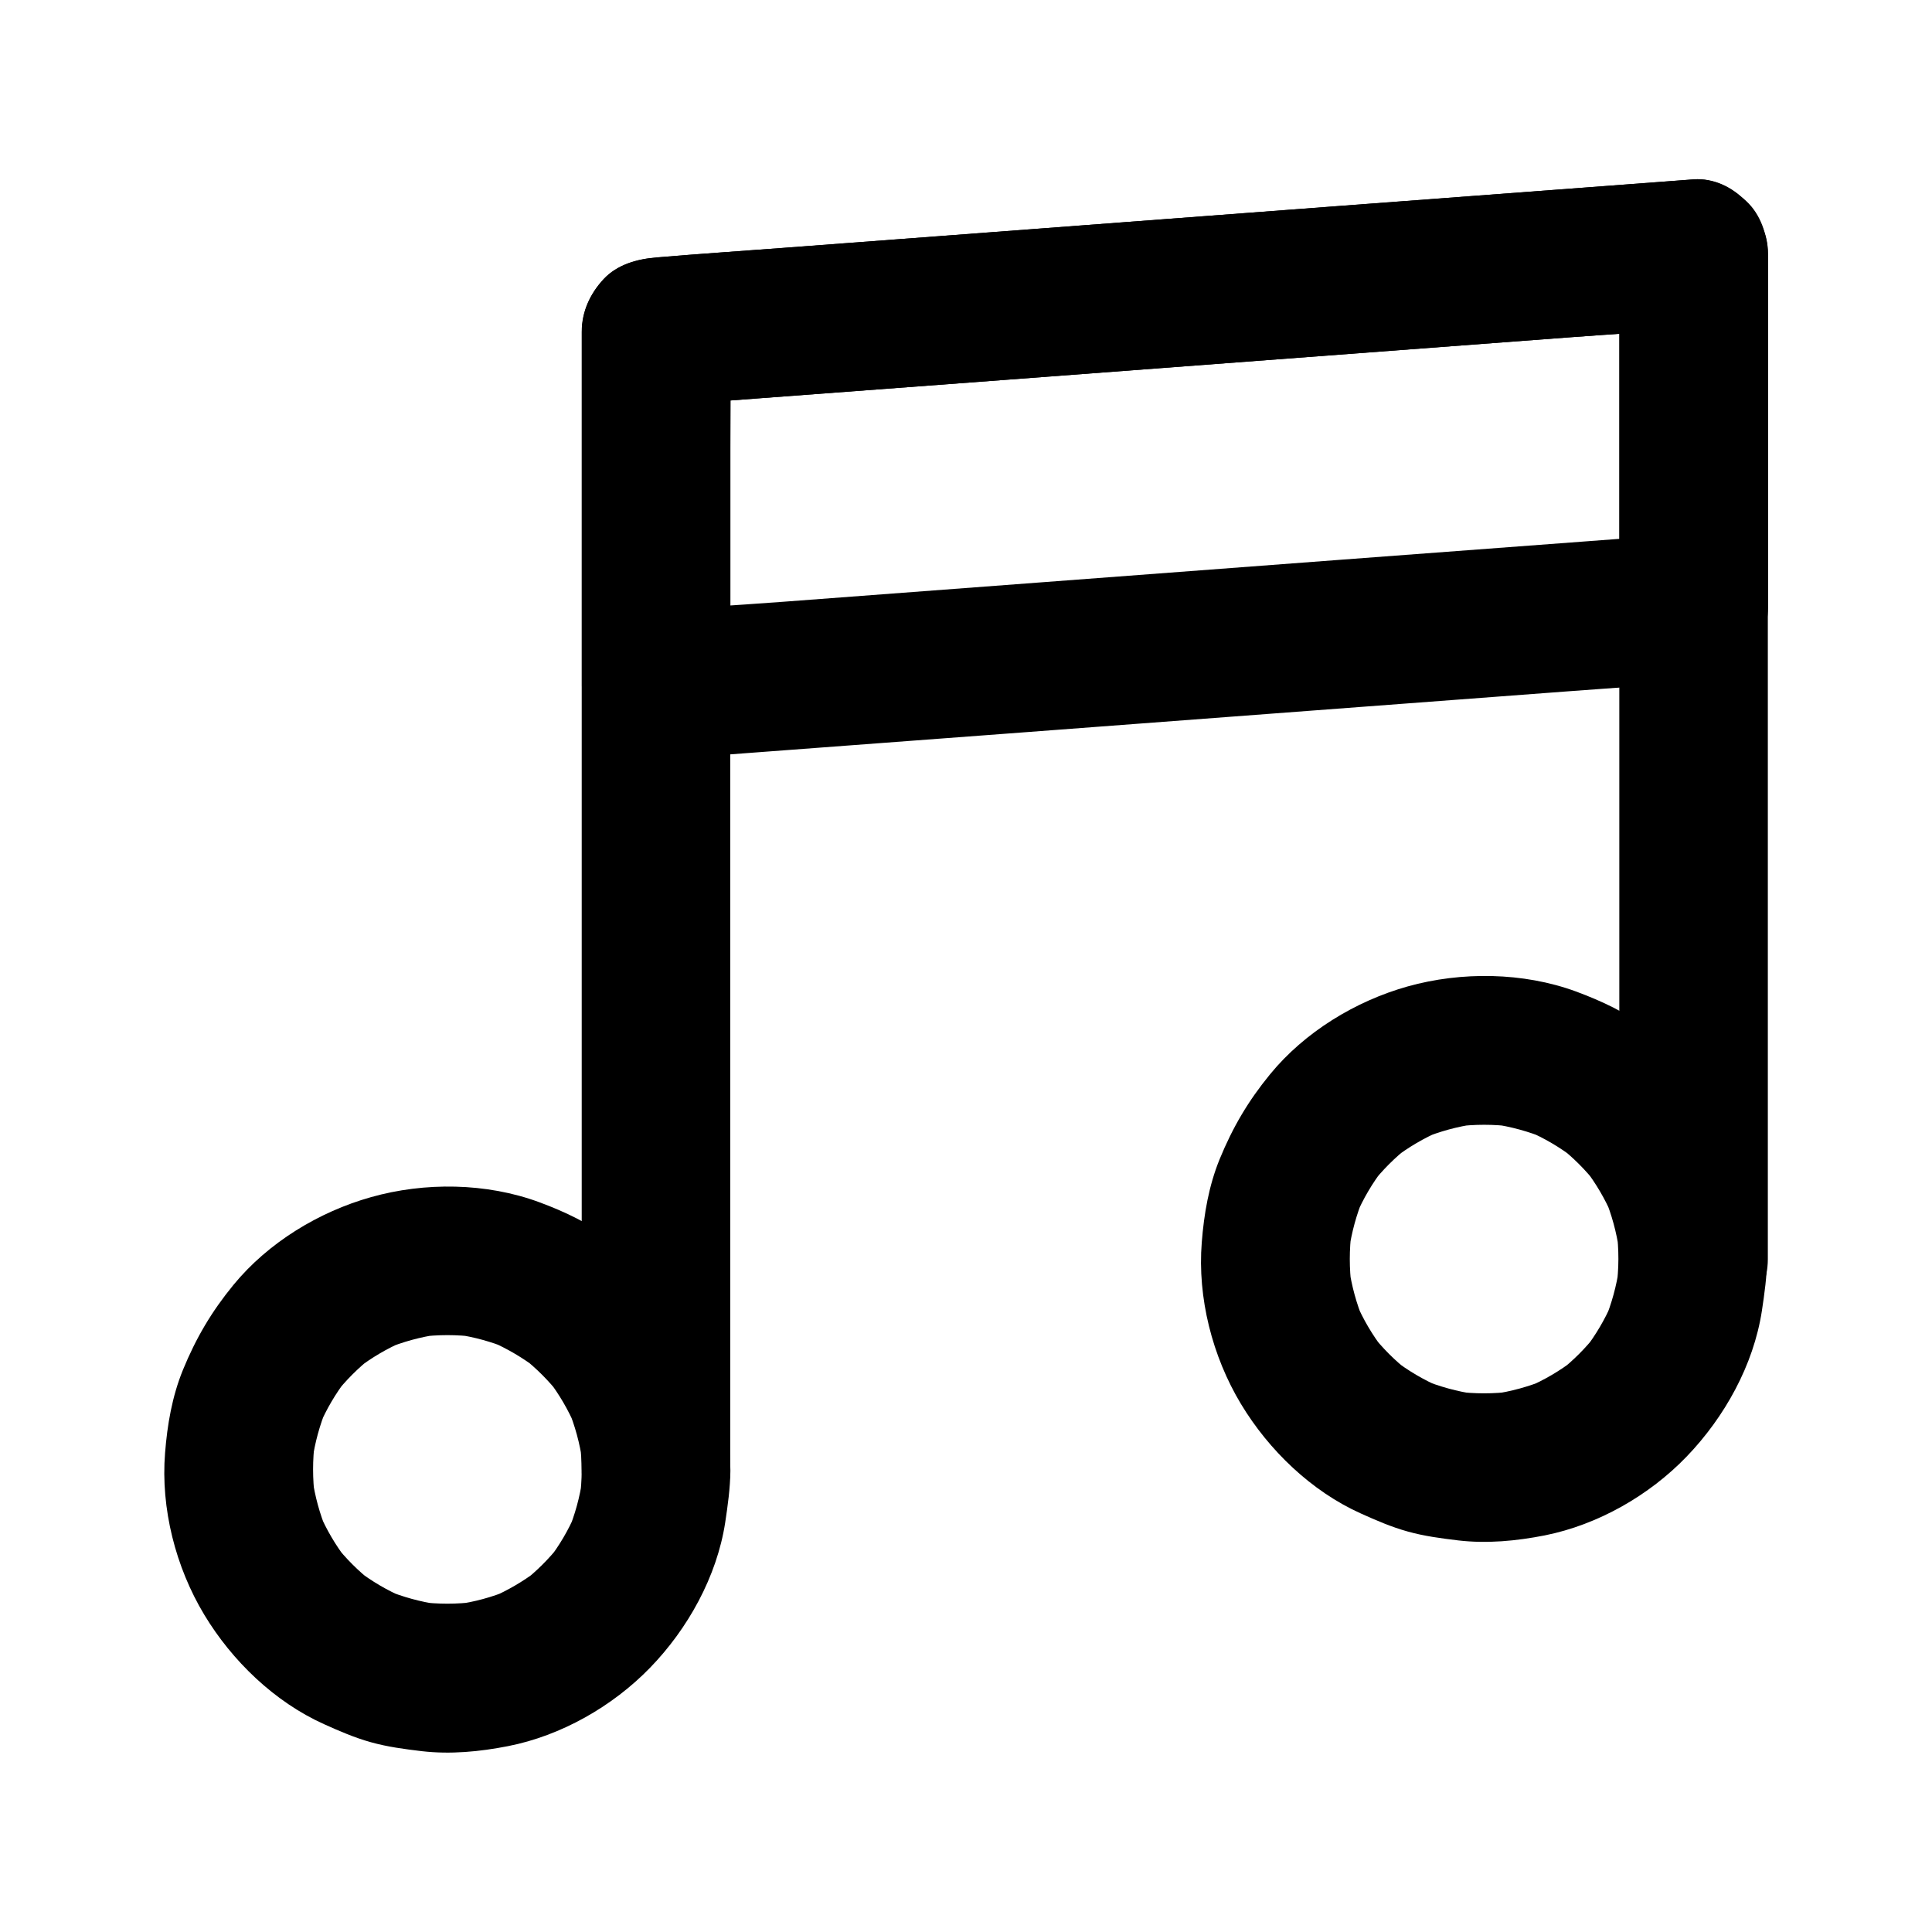
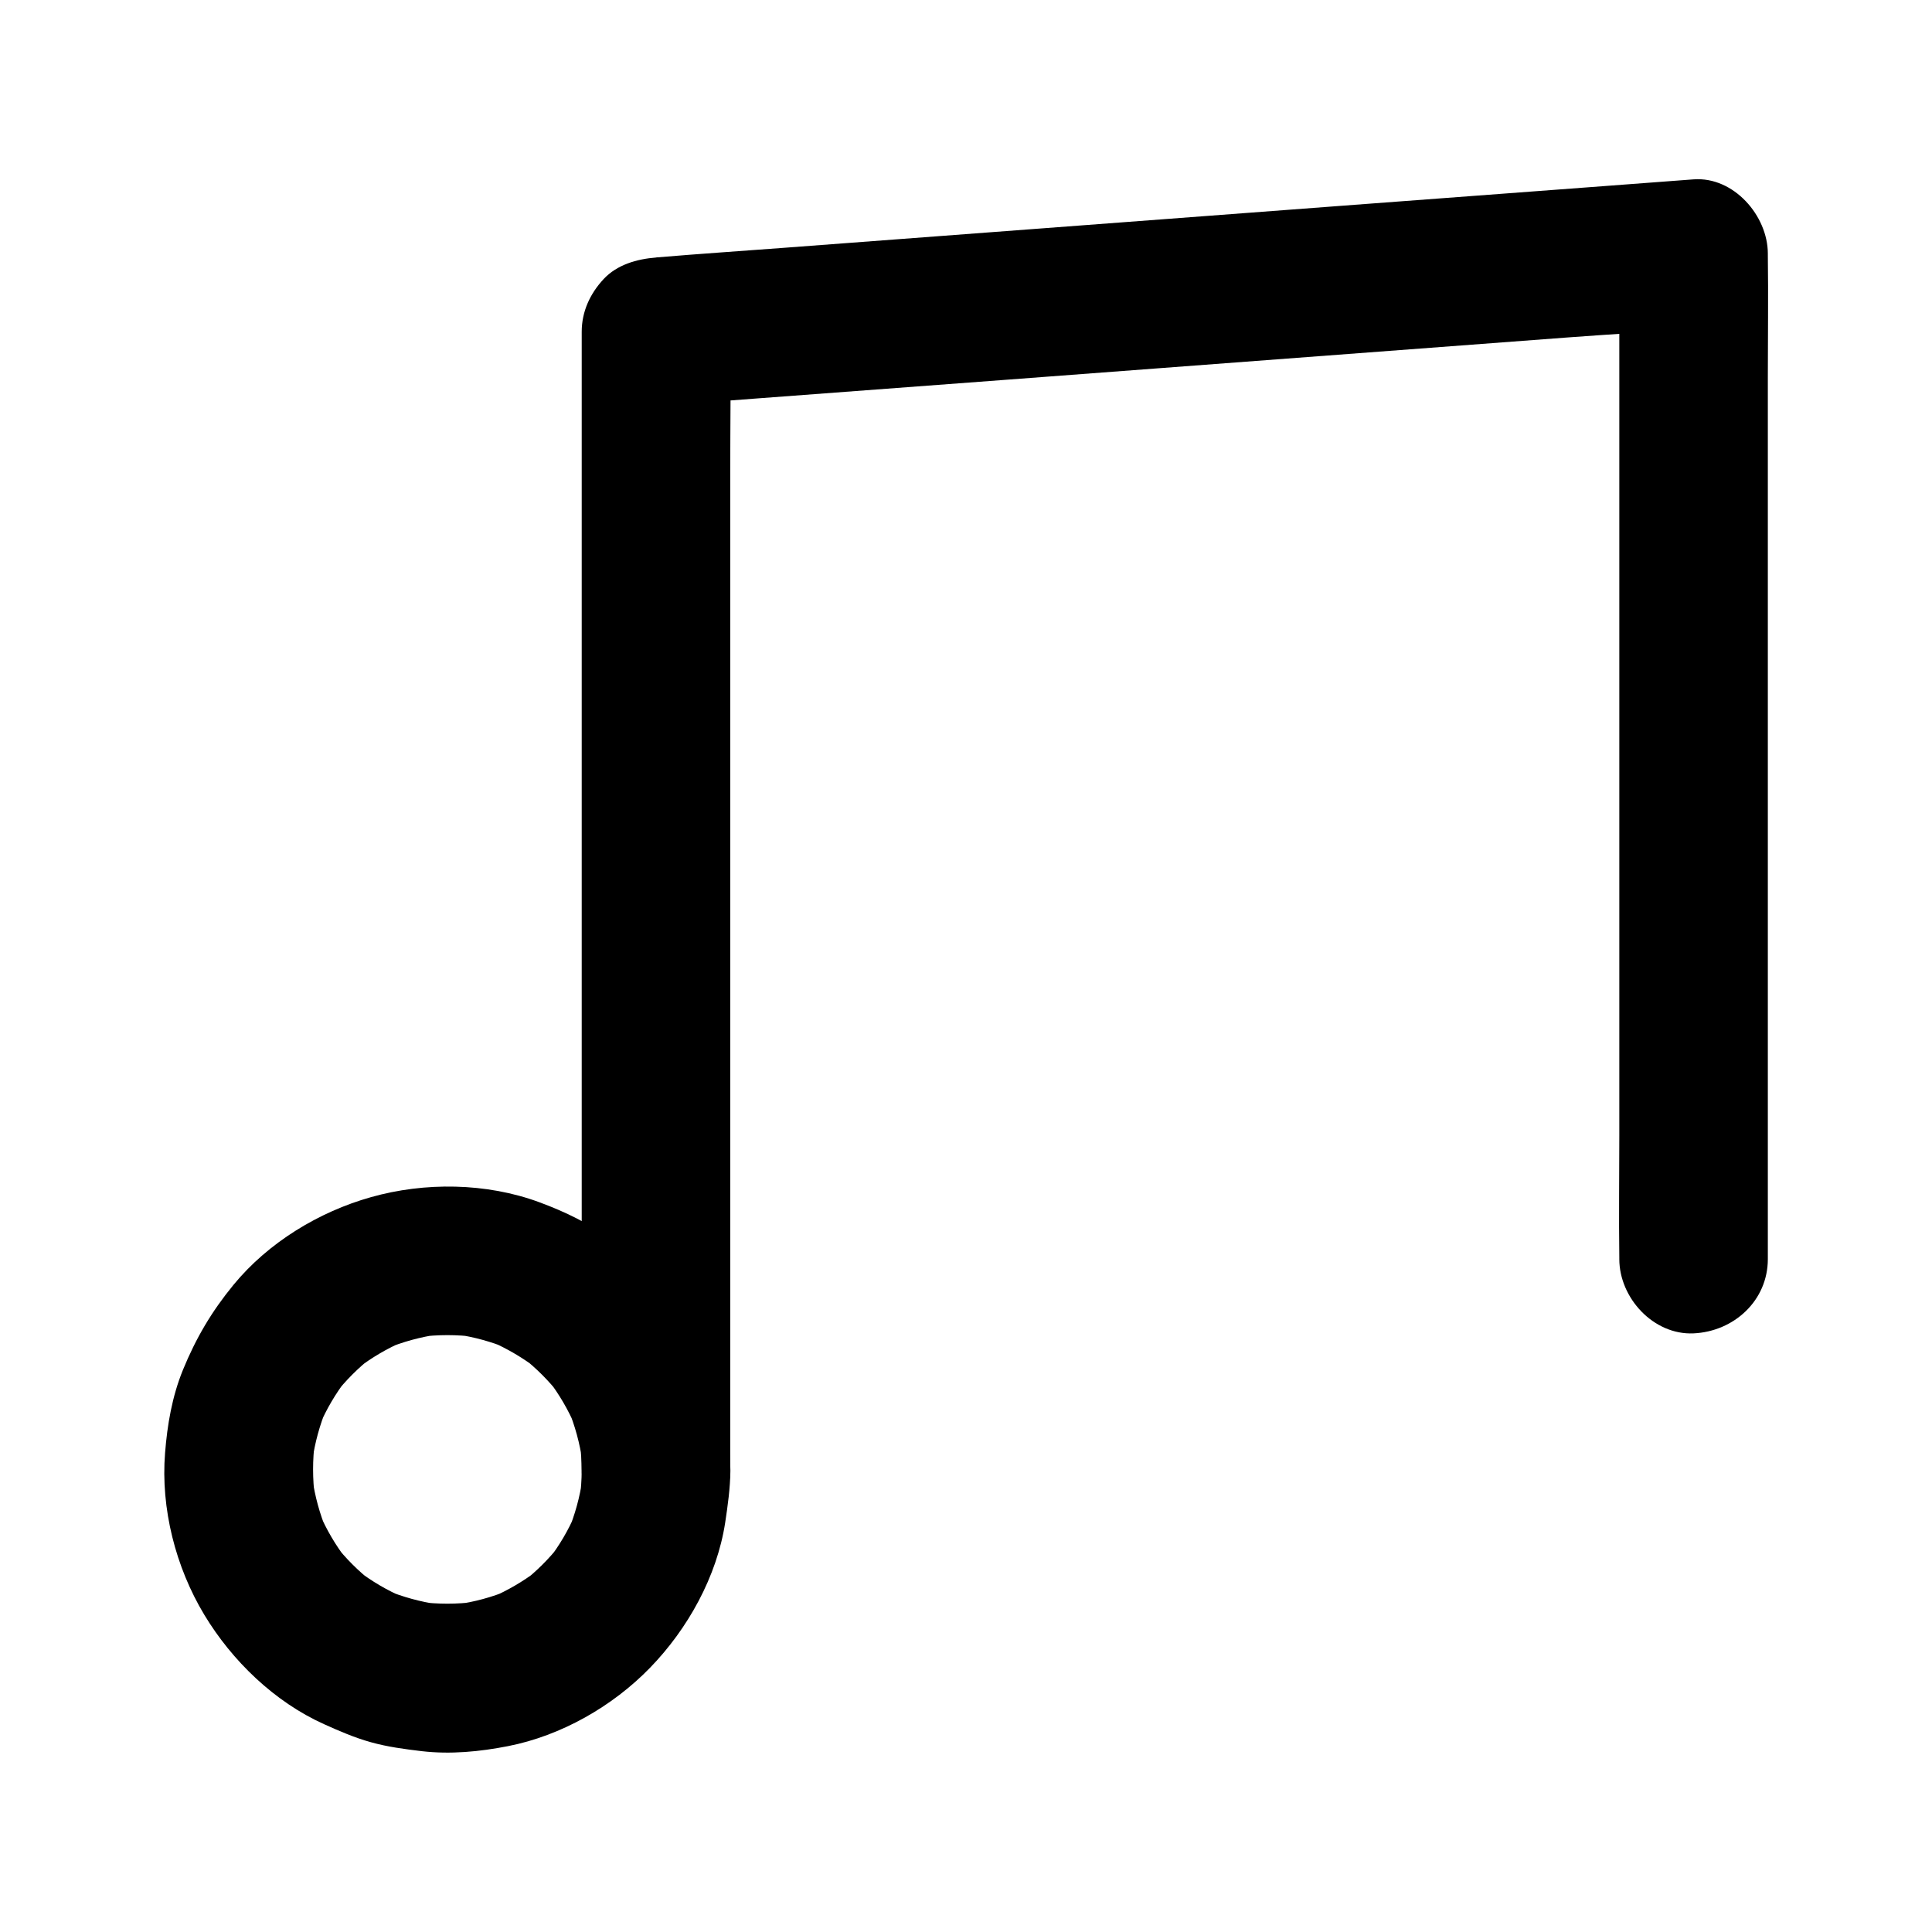
<svg xmlns="http://www.w3.org/2000/svg" fill="#000000" width="800px" height="800px" version="1.1" viewBox="144 144 512 512">
  <g>
    <path d="m337.52 533.33v-30.16-71.883-86.887-75.523c0-12.152 0.195-24.305 0-36.457v-0.492c-6.543 6.543-13.137 13.137-19.68 19.68 9.152-0.688 18.301-1.379 27.453-2.066 21.895-1.625 43.789-3.297 65.633-4.922 26.52-2.016 53.086-3.984 79.605-6.004 22.879-1.723 45.707-3.445 68.586-5.164 11.07-0.836 22.188-1.426 33.258-2.508 0.148 0 0.297 0 0.441-0.051-6.543-6.543-13.137-13.137-19.68-19.68v26.566 63.617 76.898 66.668c0 10.773-0.148 21.5 0 32.273v0.441c0 10.281 9.055 20.172 19.68 19.68 10.676-0.492 19.68-8.66 19.68-19.68v-26.566-63.617-76.898-66.668c0-10.773 0.148-21.5 0-32.273v-0.441c0-10.035-9.055-20.469-19.68-19.68-9.152 0.688-18.301 1.379-27.453 2.066-21.895 1.625-43.789 3.297-65.633 4.922-26.52 2.016-53.086 3.984-79.605 6.004-22.879 1.723-45.707 3.445-68.586 5.164-11.07 0.836-22.188 1.574-33.258 2.508-0.148 0-0.297 0-0.441 0.051-5.019 0.395-10.332 1.871-13.922 5.758-3.543 3.836-5.758 8.562-5.758 13.922v30.16 71.883 86.887 75.523c0 12.152-0.148 24.305 0 36.457v0.492c0 10.281 9.055 20.172 19.68 19.68 10.676-0.492 19.68-8.66 19.68-19.68z" />
-     <path d="m573.18 211.22v31.637 50.48 11.66c6.543-6.543 13.137-13.137 19.68-19.68-9.152 0.688-18.301 1.379-27.453 2.066-21.895 1.625-43.789 3.297-65.633 4.922-26.52 2.016-53.086 3.984-79.605 6.004-22.879 1.723-45.707 3.445-68.586 5.164-11.07 0.836-22.188 1.426-33.258 2.508-0.148 0-0.297 0-0.441 0.051 6.543 6.543 13.137 13.137 19.68 19.68v-31.637-50.48-11.66l-19.68 19.68c9.152-0.688 18.301-1.379 27.453-2.066 21.895-1.625 43.789-3.297 65.633-4.922 26.52-2.016 53.086-3.984 79.605-6.004 22.879-1.723 45.707-3.445 68.586-5.164 11.07-0.836 22.188-1.574 33.258-2.508 0.148 0 0.297 0 0.441-0.051 5.266-0.395 10.086-1.918 13.922-5.758 3.394-3.394 6.004-9.004 5.758-13.922-0.246-5.066-1.918-10.383-5.758-13.922-3.691-3.394-8.758-6.148-13.922-5.758-9.152 0.688-18.301 1.379-27.453 2.066-21.895 1.625-43.789 3.297-65.633 4.922-26.52 2.016-53.086 3.984-79.605 6.004-22.879 1.723-45.707 3.445-68.586 5.164-11.07 0.836-22.188 1.574-33.258 2.508-0.148 0-0.297 0-0.441 0.051-5.019 0.395-10.332 1.871-13.922 5.758-3.543 3.836-5.758 8.562-5.758 13.922v31.637 50.48 11.66c0 10.035 9.055 20.469 19.68 19.68 9.152-0.688 18.301-1.379 27.453-2.066 21.895-1.625 43.789-3.297 65.633-4.922 26.52-2.016 53.086-3.984 79.605-6.004 22.879-1.723 45.707-3.445 68.586-5.164 11.07-0.836 22.188-1.574 33.258-2.508 0.148 0 0.297 0 0.441-0.051 5.019-0.395 10.332-1.871 13.922-5.758 3.543-3.836 5.758-8.562 5.758-13.922v-31.637-50.48-11.66c0-10.281-9.055-20.172-19.68-19.68-10.676 0.492-19.68 8.656-19.68 19.68z" />
-     <path d="m572.89 477.64c0 2.508-0.195 5.019-0.492 7.527 0.246-1.723 0.492-3.492 0.688-5.215-0.688 4.82-1.969 9.496-3.836 14.023 0.641-1.574 1.328-3.148 1.969-4.723-1.871 4.379-4.281 8.461-7.184 12.25 1.031-1.328 2.066-2.656 3.102-3.984-2.902 3.738-6.25 7.086-9.988 9.988 1.328-1.031 2.656-2.066 3.984-3.102-3.789 2.902-7.871 5.312-12.25 7.184 1.574-0.641 3.148-1.328 4.723-1.969-4.527 1.871-9.199 3.148-14.023 3.836 1.723-0.246 3.492-0.492 5.215-0.688-5.019 0.641-10.035 0.641-15.008 0 1.723 0.246 3.492 0.492 5.215 0.688-4.82-0.688-9.496-1.969-14.023-3.836 1.574 0.641 3.148 1.328 4.723 1.969-4.379-1.871-8.461-4.281-12.25-7.184 1.328 1.031 2.656 2.066 3.984 3.102-3.738-2.902-7.086-6.25-9.988-9.988 1.031 1.328 2.066 2.656 3.102 3.984-2.902-3.789-5.312-7.871-7.184-12.25 0.641 1.574 1.328 3.148 1.969 4.723-1.871-4.527-3.148-9.199-3.836-14.023 0.246 1.723 0.492 3.492 0.688 5.215-0.641-5.019-0.641-10.035 0-15.008-0.246 1.723-0.492 3.492-0.688 5.215 0.688-4.82 1.969-9.496 3.836-14.023-0.641 1.574-1.328 3.148-1.969 4.723 1.871-4.379 4.281-8.461 7.184-12.25-1.031 1.328-2.066 2.656-3.102 3.984 2.902-3.738 6.25-7.086 9.988-9.988-1.328 1.031-2.656 2.066-3.984 3.102 3.789-2.902 7.871-5.312 12.25-7.184-1.574 0.641-3.148 1.328-4.723 1.969 4.527-1.871 9.199-3.148 14.023-3.836-1.723 0.246-3.492 0.492-5.215 0.688 5.019-0.641 10.035-0.641 15.008 0-1.723-0.246-3.492-0.492-5.215-0.688 4.82 0.688 9.496 1.969 14.023 3.836-1.574-0.641-3.148-1.328-4.723-1.969 4.379 1.871 8.461 4.281 12.25 7.184-1.328-1.031-2.656-2.066-3.984-3.102 3.738 2.902 7.086 6.25 9.988 9.988-1.031-1.328-2.066-2.656-3.102-3.984 2.902 3.789 5.312 7.871 7.184 12.25-0.641-1.574-1.328-3.148-1.969-4.723 1.871 4.527 3.148 9.199 3.836 14.023-0.246-1.723-0.492-3.492-0.688-5.215 0.348 2.461 0.492 4.973 0.492 7.481 0.051 5.066 2.164 10.332 5.758 13.922 3.394 3.394 9.004 6.004 13.922 5.758 10.629-0.492 19.73-8.66 19.68-19.68-0.098-14.762-4.379-30.109-13.039-42.164-5.312-7.379-10.973-13.086-18.203-18.598-5.856-4.477-12.496-7.578-19.387-10.137-13.973-5.117-30.309-5.312-44.574-1.328-13.824 3.887-27.258 12.055-36.457 23.273-5.805 7.086-9.891 14.023-13.383 22.535-2.856 7.035-4.133 14.465-4.723 21.992-1.18 14.711 2.805 30.258 10.383 42.852 7.379 12.25 18.648 23.125 31.785 29.027 4.035 1.82 8.117 3.59 12.398 4.773 4.379 1.23 8.906 1.82 13.43 2.363 7.625 0.887 15.352 0.148 22.879-1.328 14.07-2.805 27.699-10.578 37.637-20.91 10.035-10.43 17.711-24.207 19.926-38.621 0.688-4.574 1.328-9.102 1.379-13.727 0.051-10.281-9.102-20.172-19.68-19.68-10.727 0.488-19.633 8.656-19.73 19.676z" />
    <path d="m298.15 533.68c0 2.508-0.195 5.019-0.492 7.477 0.246-1.723 0.492-3.492 0.688-5.215-0.688 4.82-1.969 9.496-3.836 13.973 0.641-1.574 1.328-3.148 1.969-4.723-1.871 4.379-4.281 8.461-7.184 12.203 1.031-1.328 2.066-2.656 3.102-3.984-2.902 3.691-6.25 7.035-9.988 9.938 1.328-1.031 2.656-2.066 3.984-3.102-3.789 2.856-7.871 5.266-12.25 7.133 1.574-0.641 3.148-1.328 4.723-1.969-4.527 1.871-9.199 3.148-14.023 3.789 1.723-0.246 3.492-0.492 5.215-0.688-5.019 0.641-10.035 0.641-15.008 0 1.723 0.246 3.492 0.492 5.215 0.688-4.82-0.688-9.496-1.969-14.023-3.836 1.574 0.641 3.148 1.328 4.723 1.969-4.379-1.871-8.461-4.281-12.25-7.184 1.328 1.031 2.656 2.066 3.984 3.102-3.738-2.902-7.086-6.25-9.988-9.988 1.031 1.328 2.066 2.656 3.102 3.984-2.902-3.789-5.312-7.871-7.184-12.25 0.641 1.574 1.328 3.148 1.969 4.723-1.871-4.527-3.148-9.199-3.836-14.023 0.246 1.723 0.492 3.492 0.688 5.215-0.641-5.019-0.641-10.035 0-15.008-0.246 1.723-0.492 3.492-0.688 5.215 0.688-4.82 1.969-9.496 3.836-14.023-0.641 1.574-1.328 3.148-1.969 4.723 1.871-4.379 4.281-8.461 7.184-12.25-1.031 1.328-2.066 2.656-3.102 3.984 2.902-3.738 6.25-7.086 9.988-9.988-1.328 1.031-2.656 2.066-3.984 3.102 3.789-2.902 7.871-5.312 12.25-7.184-1.574 0.641-3.148 1.328-4.723 1.969 4.527-1.871 9.199-3.148 14.023-3.836-1.723 0.246-3.492 0.492-5.215 0.688 5.019-0.641 10.035-0.641 15.008 0-1.723-0.246-3.492-0.492-5.215-0.688 4.82 0.688 9.496 1.969 14.023 3.887-1.574-0.641-3.148-1.328-4.723-1.969 4.379 1.918 8.461 4.328 12.25 7.231-1.328-1.031-2.656-2.066-3.984-3.102 3.738 2.953 7.086 6.297 9.988 10.035-1.031-1.328-2.066-2.656-3.102-3.984 2.902 3.789 5.312 7.922 7.184 12.301-0.641-1.574-1.328-3.148-1.969-4.723 1.871 4.527 3.148 9.199 3.836 14.07-0.246-1.723-0.492-3.492-0.688-5.215 0.297 2.516 0.492 5.027 0.492 7.535 0.051 5.066 2.164 10.332 5.758 13.922 3.394 3.394 9.004 6.004 13.922 5.758 10.629-0.492 19.73-8.66 19.68-19.68-0.098-14.762-4.43-30.16-13.039-42.262-5.312-7.43-10.973-13.137-18.203-18.648-5.902-4.477-12.449-7.625-19.387-10.184-13.973-5.164-30.309-5.363-44.574-1.328-13.824 3.887-27.258 12.055-36.457 23.273-5.805 7.086-9.891 14.023-13.383 22.535-2.856 7.035-4.133 14.465-4.723 21.992-1.18 14.711 2.805 30.258 10.383 42.852 7.379 12.25 18.648 23.125 31.785 29.027 4.035 1.82 8.117 3.59 12.398 4.773 4.379 1.23 8.906 1.82 13.43 2.363 7.625 0.887 15.352 0.148 22.879-1.328 14.07-2.754 27.699-10.527 37.637-20.762 10.035-10.332 17.711-24.156 19.926-38.473 0.688-4.574 1.328-9.102 1.379-13.727 0.051-10.281-9.102-20.172-19.68-19.68-10.773 0.387-19.629 8.555-19.73 19.574z" />
  </g>
</svg>